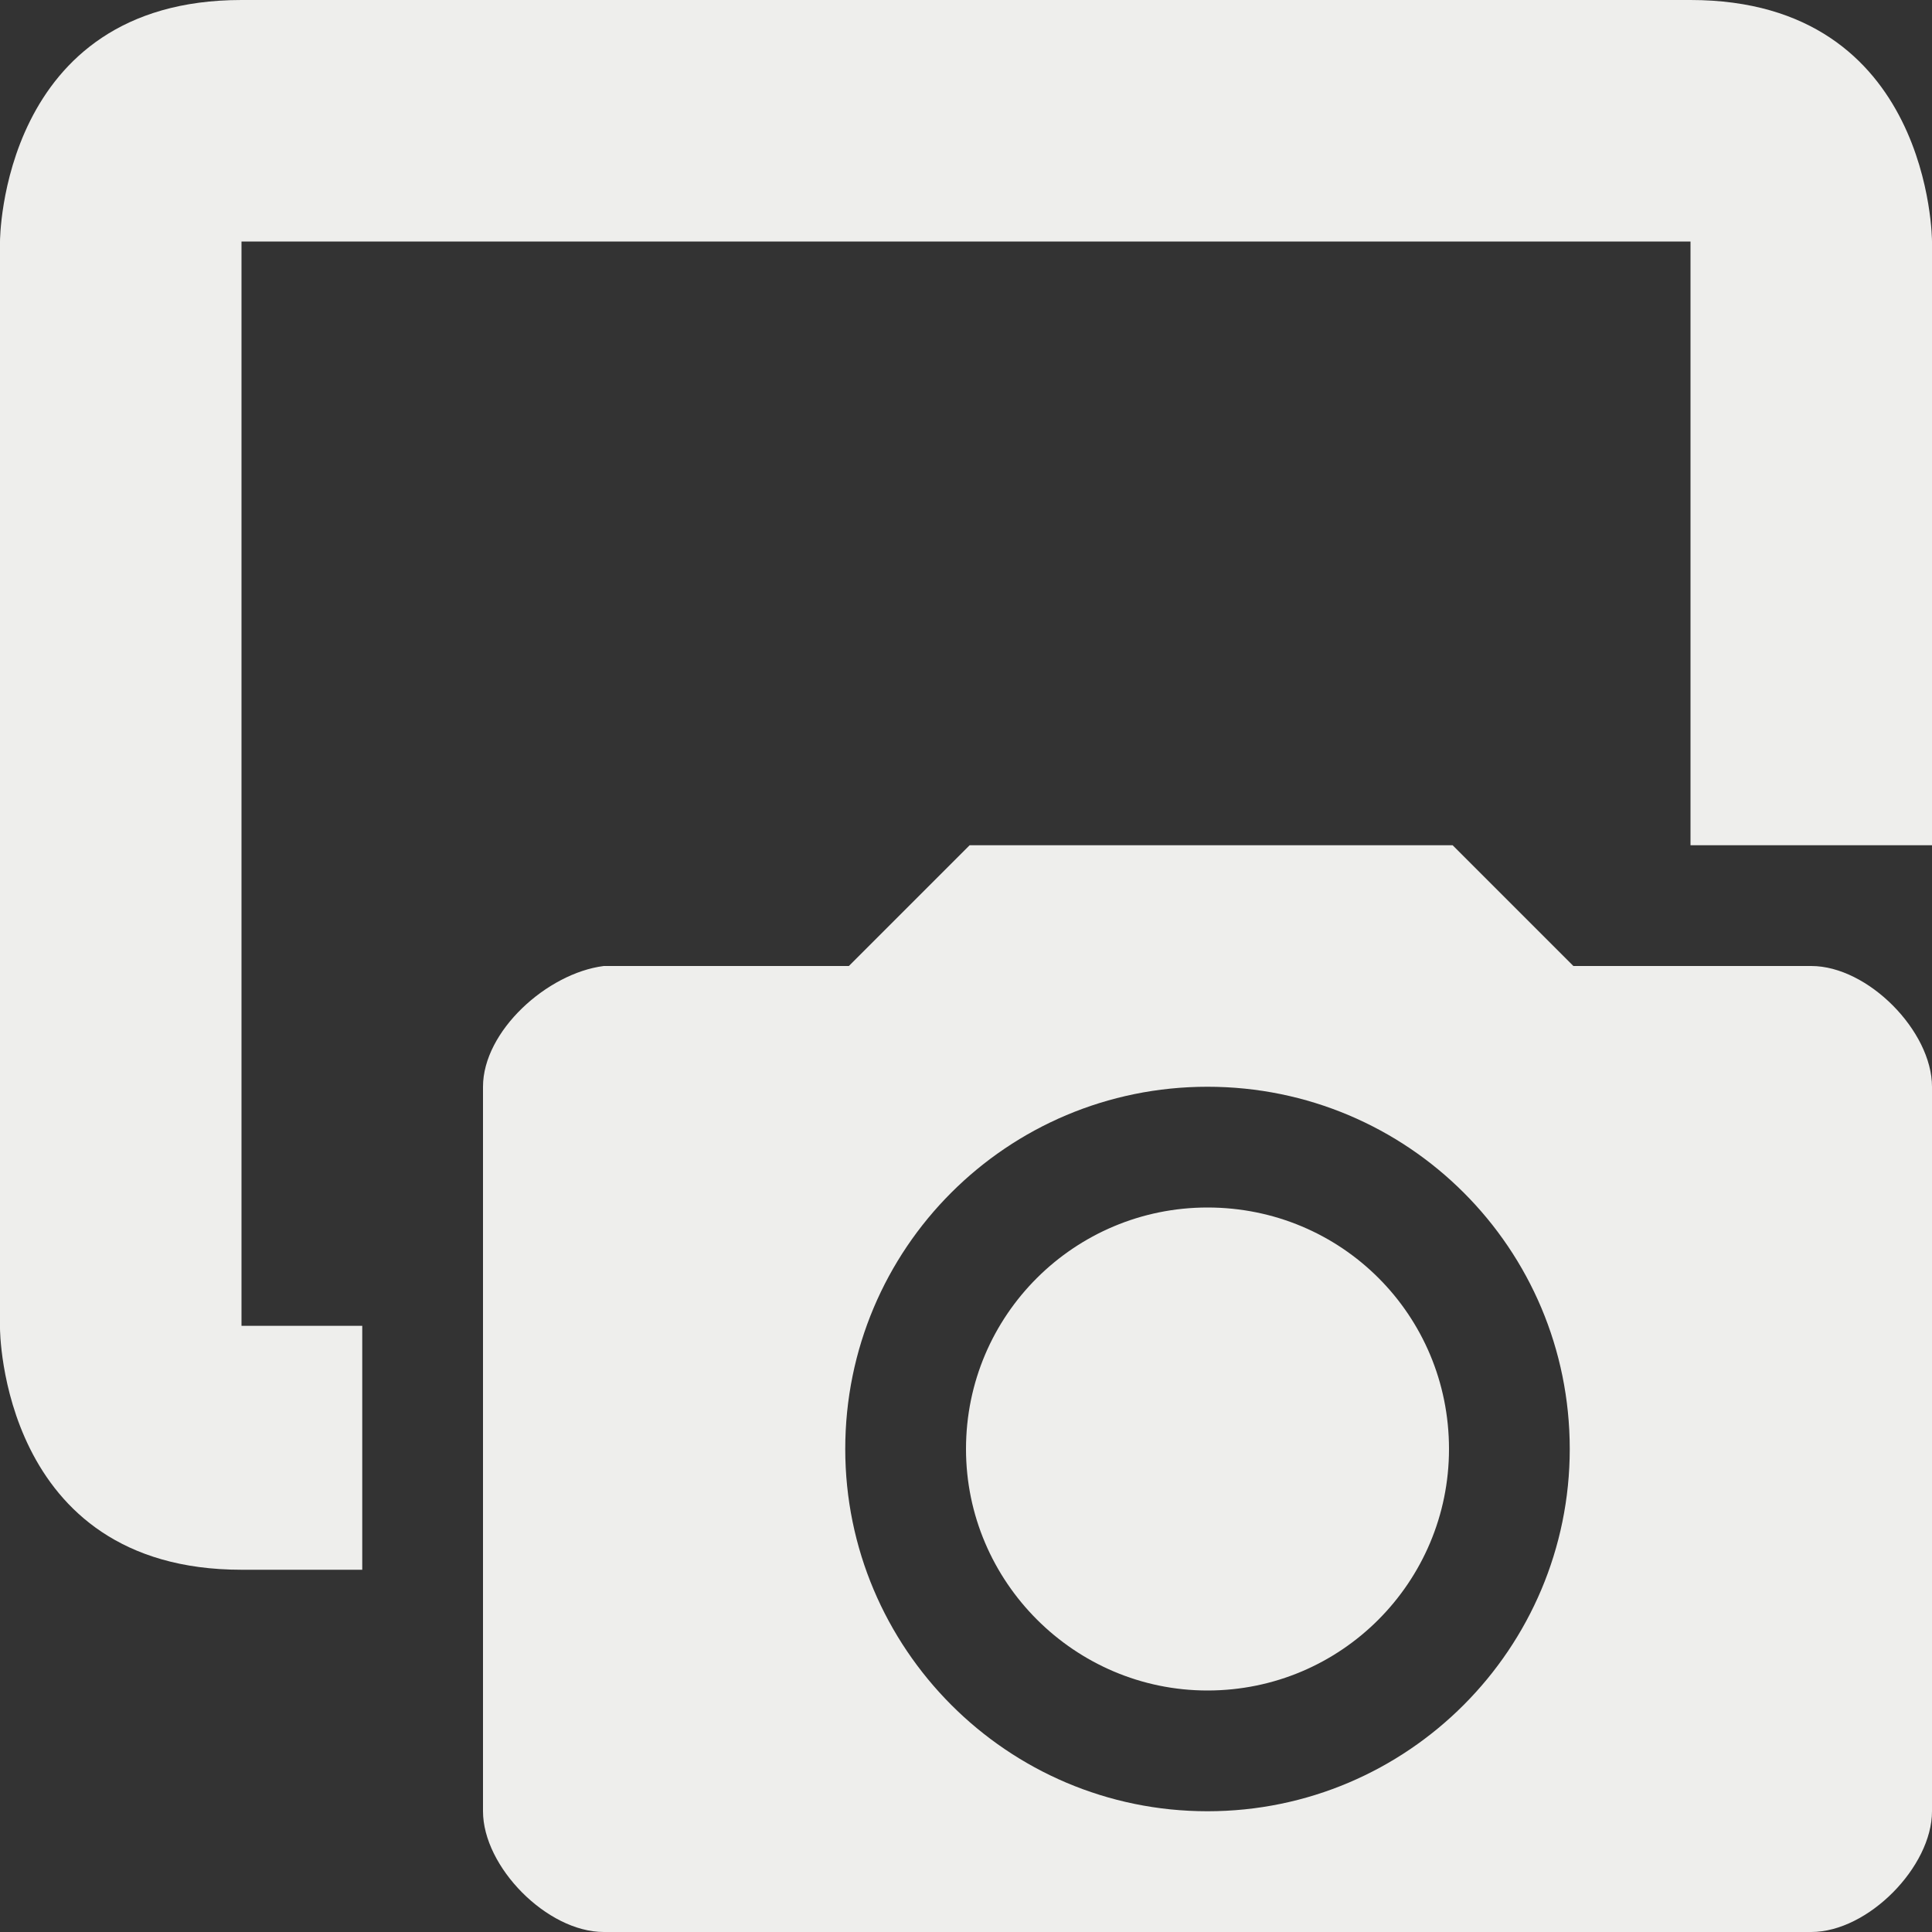
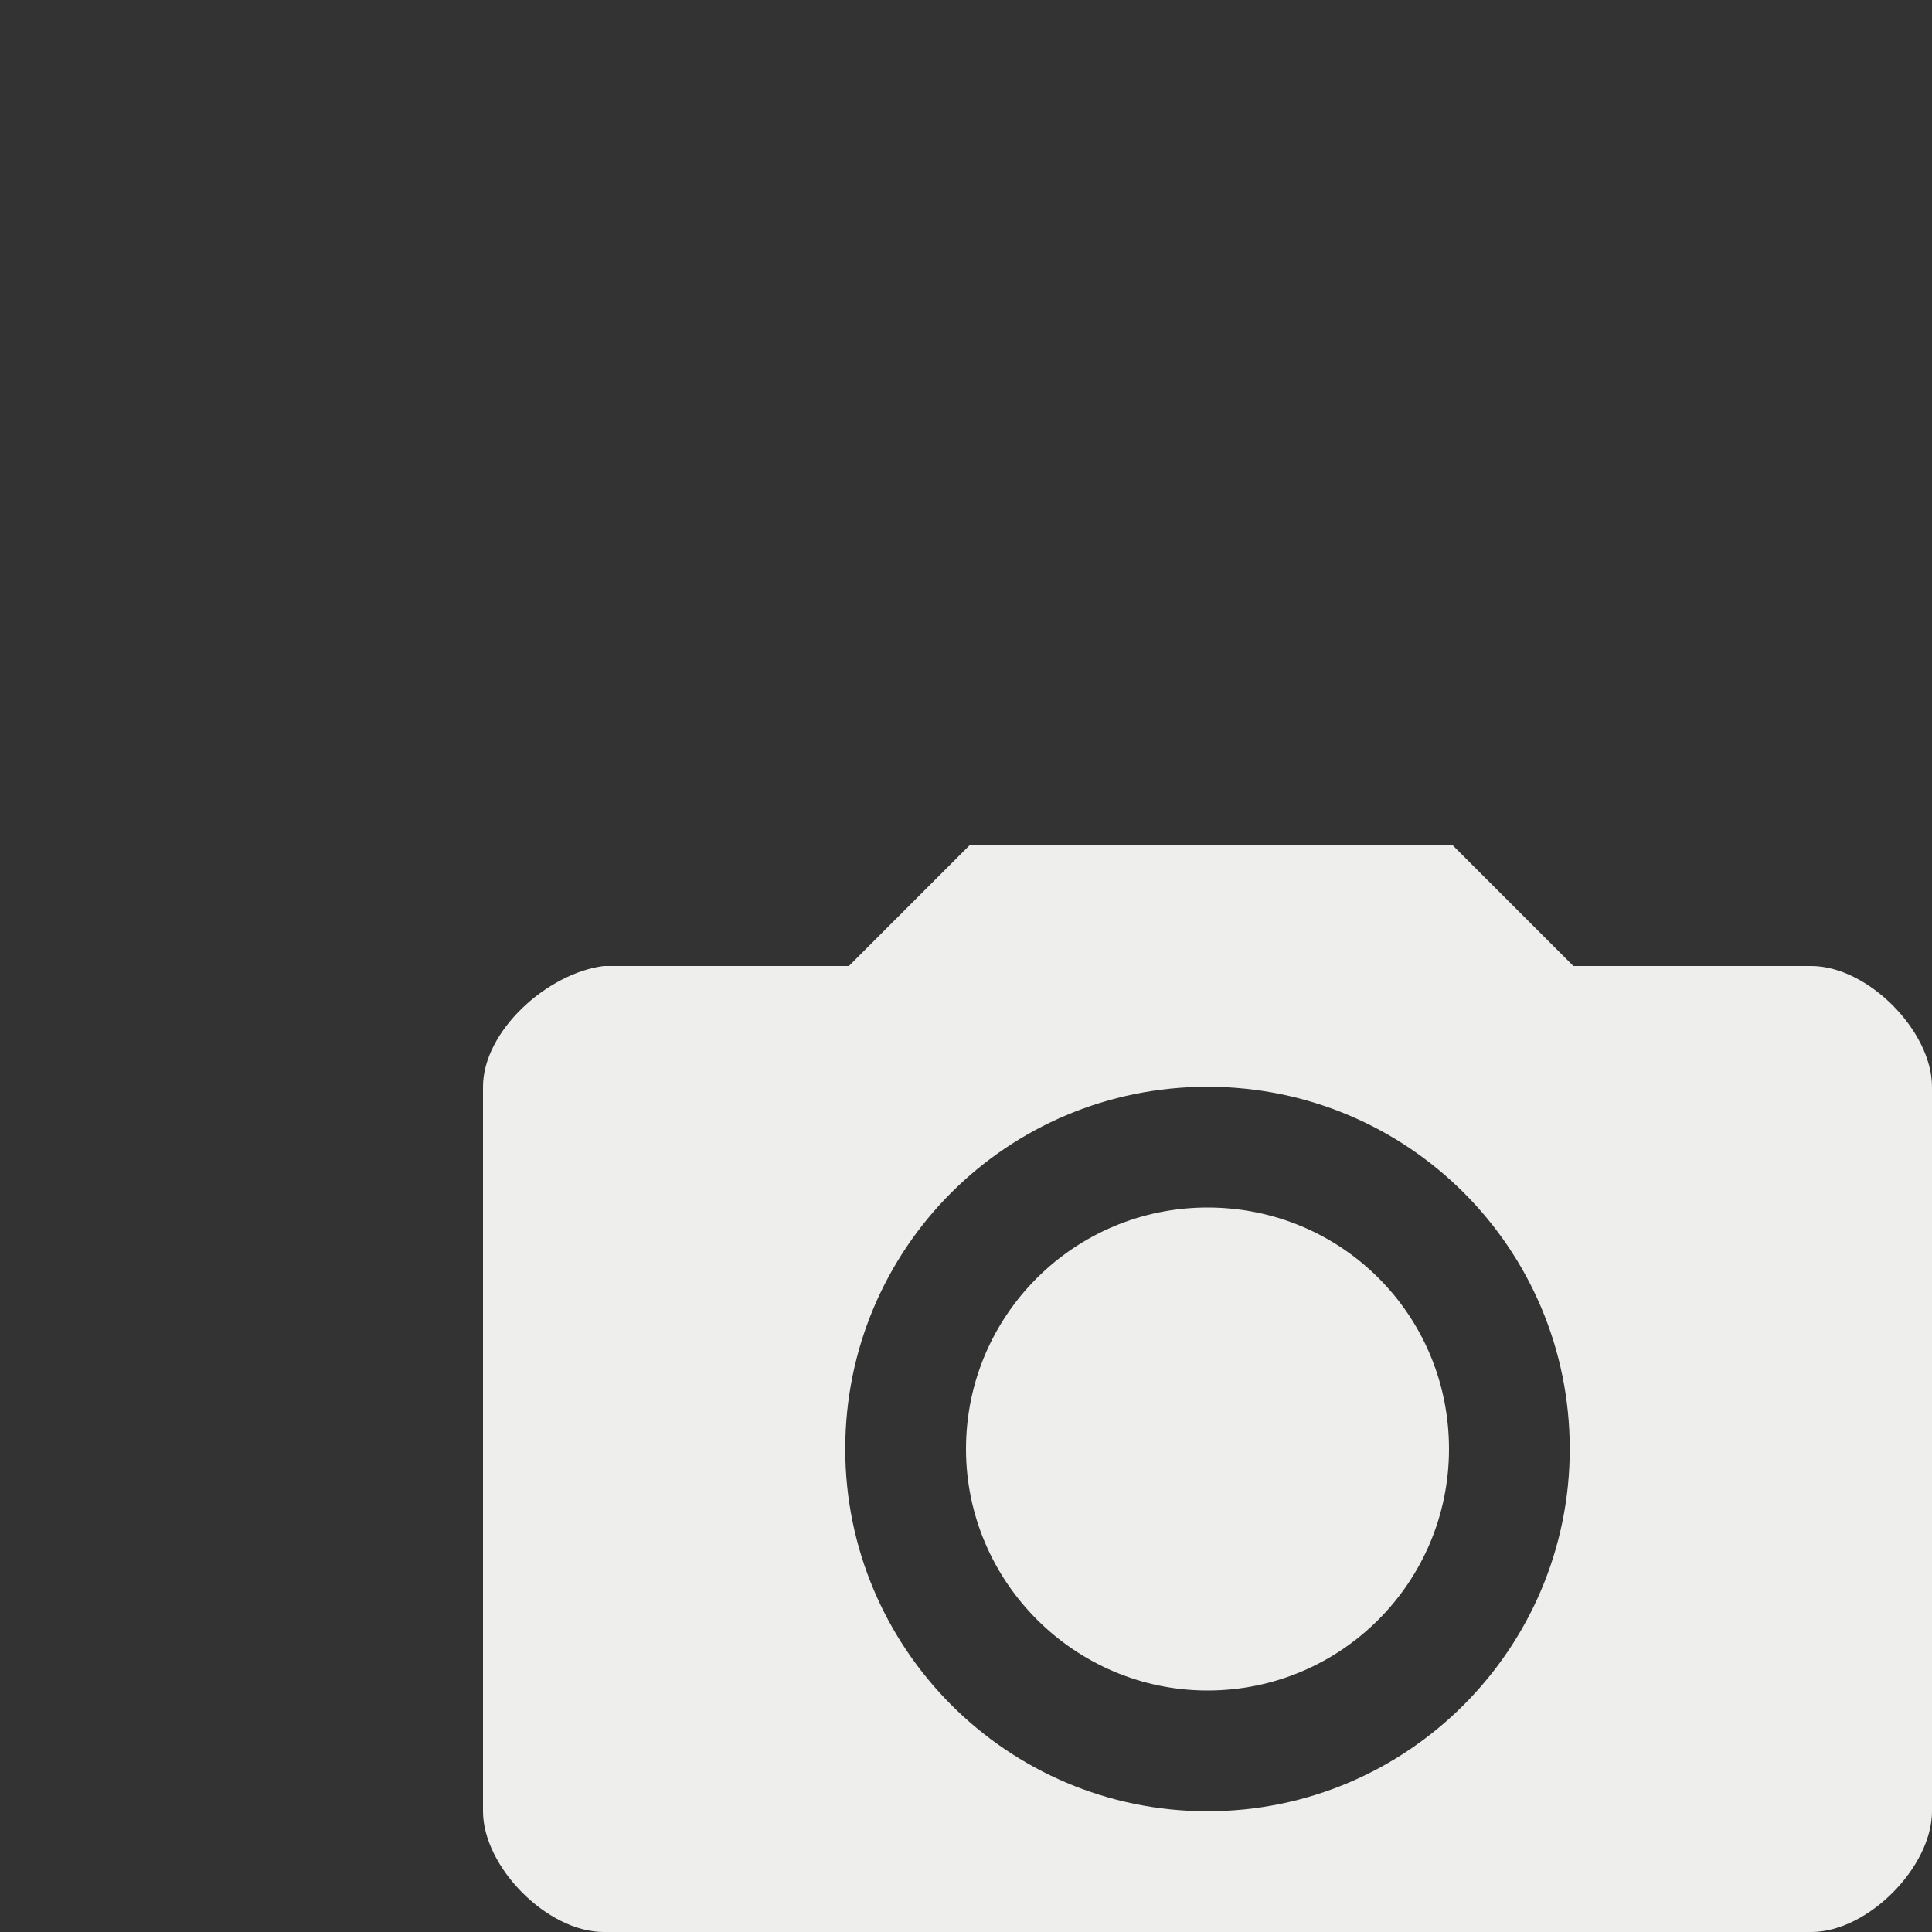
<svg xmlns="http://www.w3.org/2000/svg" width="16" height="16" version="1.1">
  <rect width="100%" height="100%" fill="#333333" stroke="none" />
-   <path style="fill:#eeeeec" d="M 2,0 C 0,0 0,2 0,2 V 11 C 0,11 0,13 2,13 H 3 V 10.98 H 2 V 2 H 14 V 7 H 16 V 2 C 16,2 16,0 14,0 Z" />
  <path style="fill:#eeeeec" d="M 8.03,7 7.03,8 H 5 C 4.53,8.06 4,8.54 4,9 V 15 C 4,15.46 4.53,16 5,16 H 15 C 15.47,16 16,15.46 16,15 V 9 C 16,8.54 15.47,8 15,8 H 13.03 L 12.03,7 Z M 10,9 C 11.66,9 13,10.34 13,12 13,13.65 11.66,15 10,15 8.34,15 7,13.65 7,12 7,10.34 8.34,9 10,9 Z M 10,10 C 8.9,10 8,10.89 8,12 8,13.1 8.9,14 10,14 11.11,14 12,13.1 12,12 12,10.89 11.11,10 10,10 Z" />
</svg>